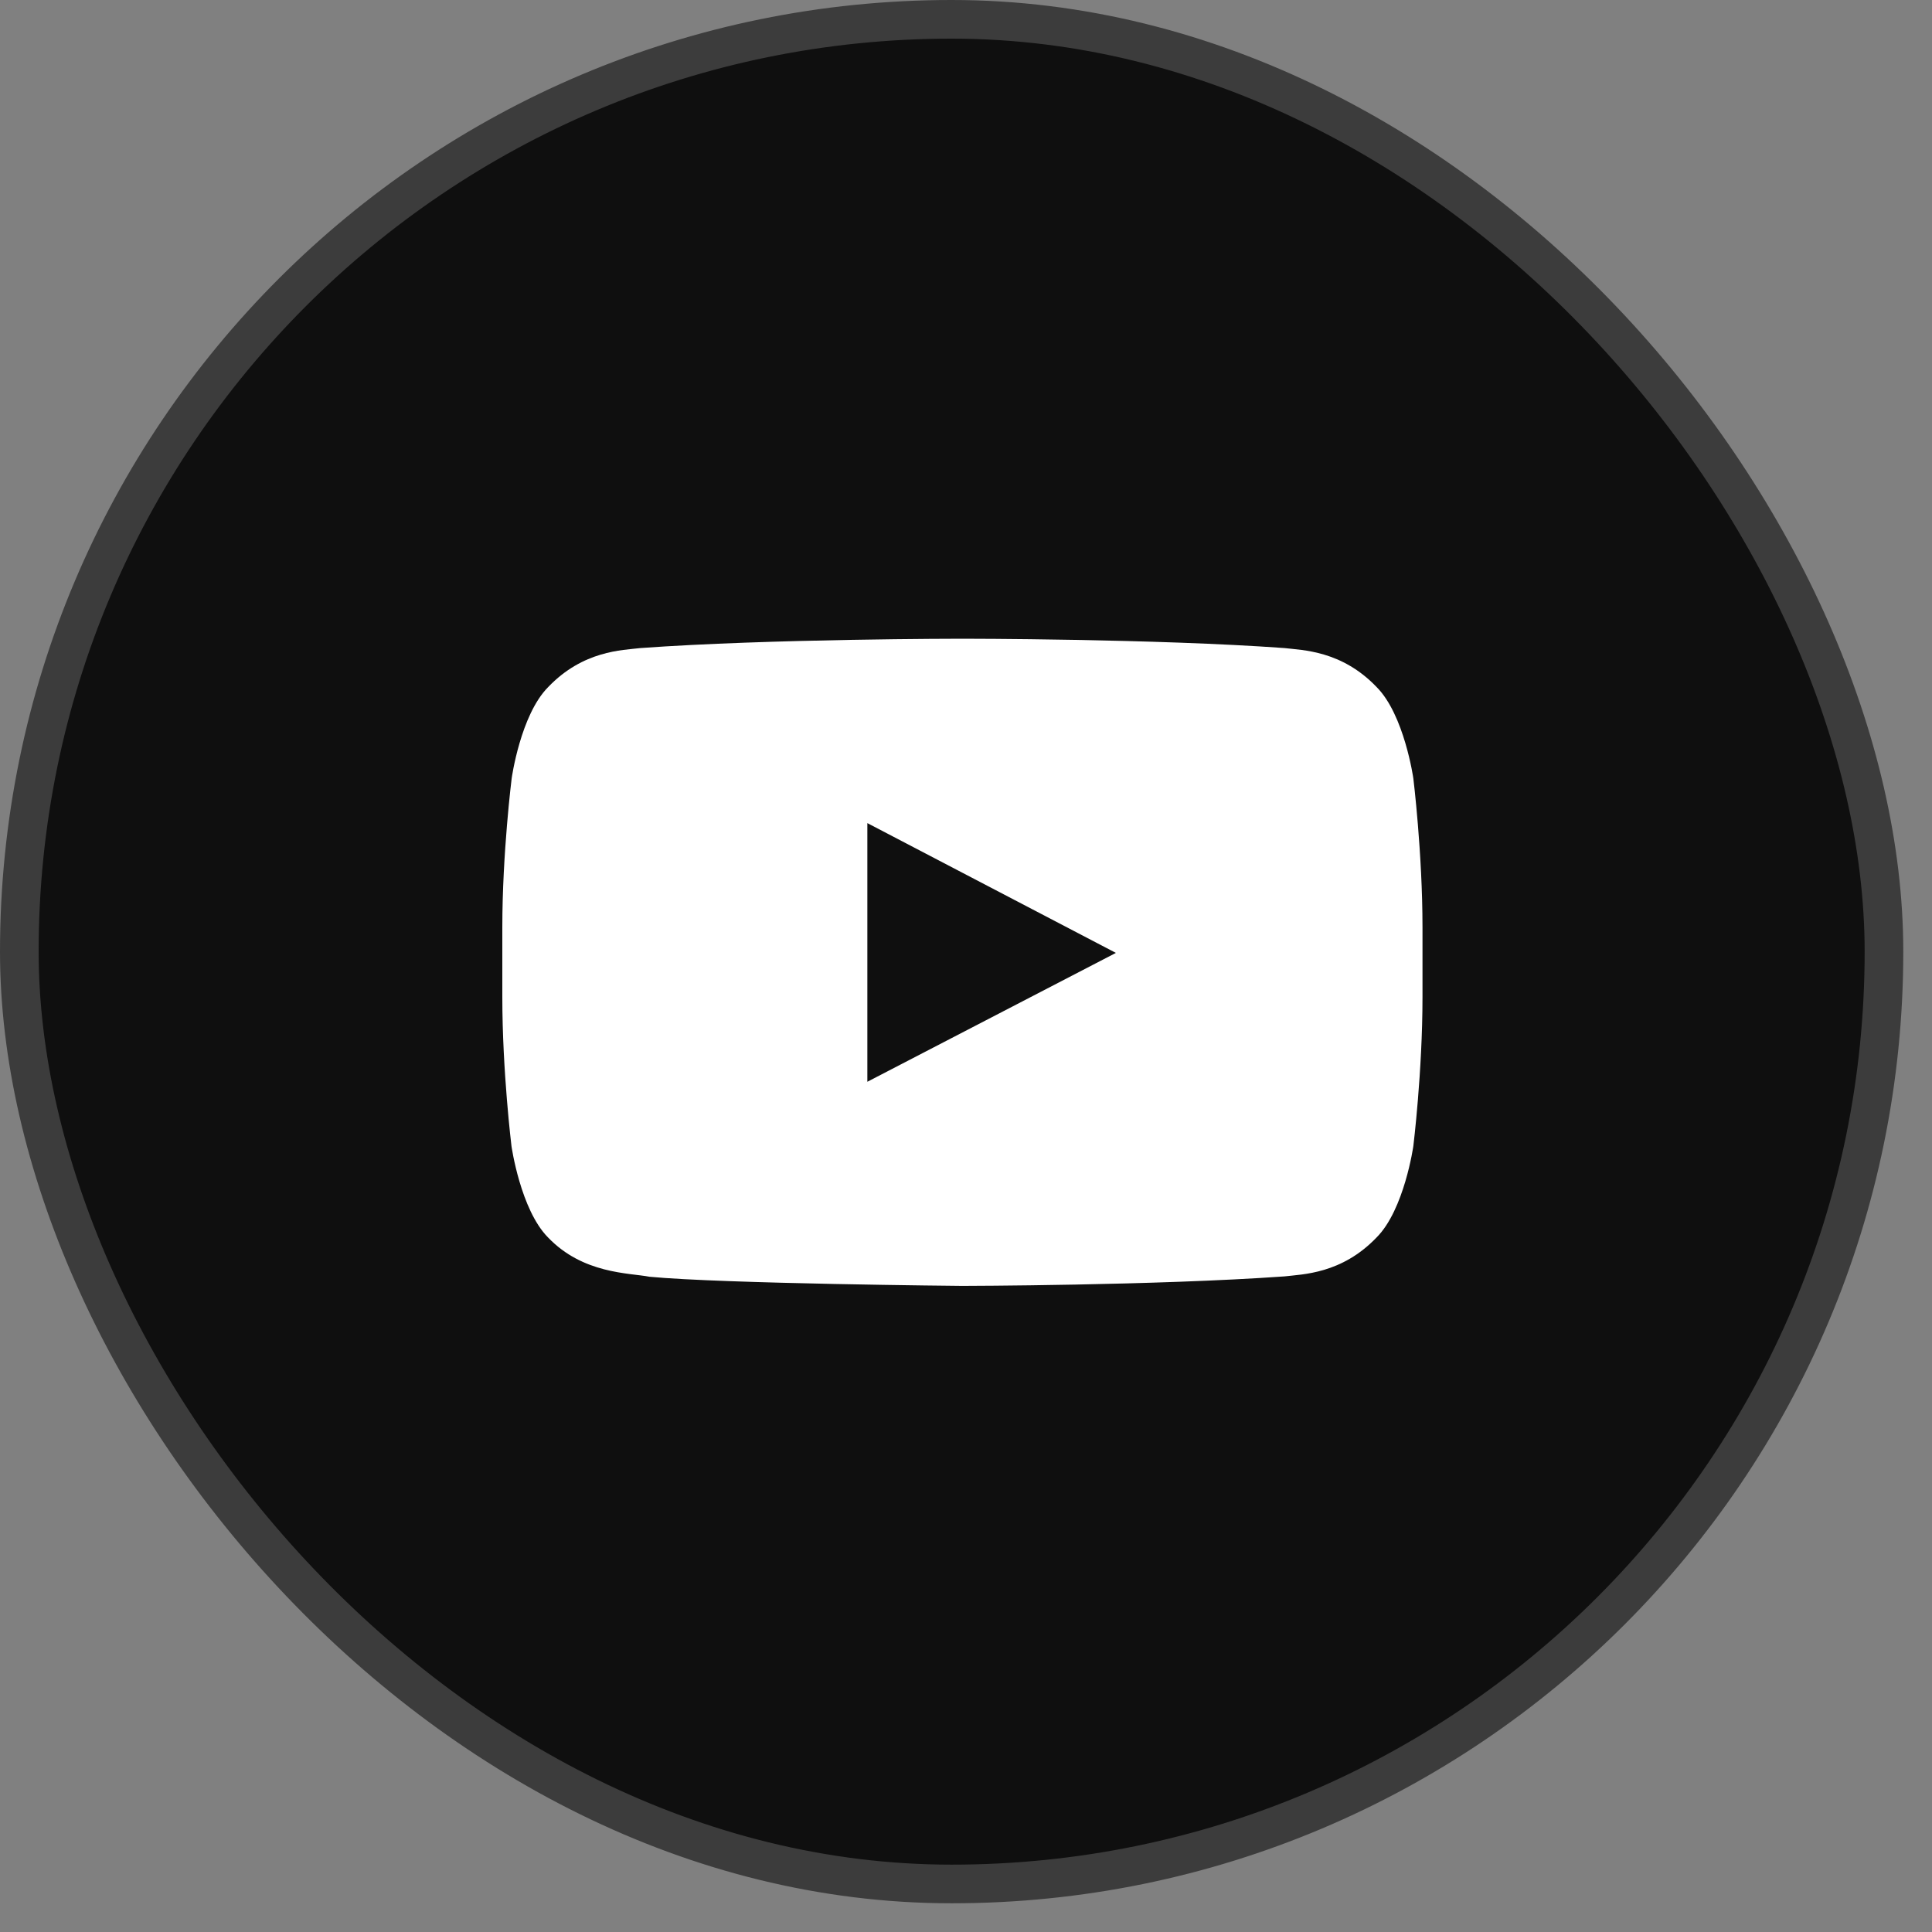
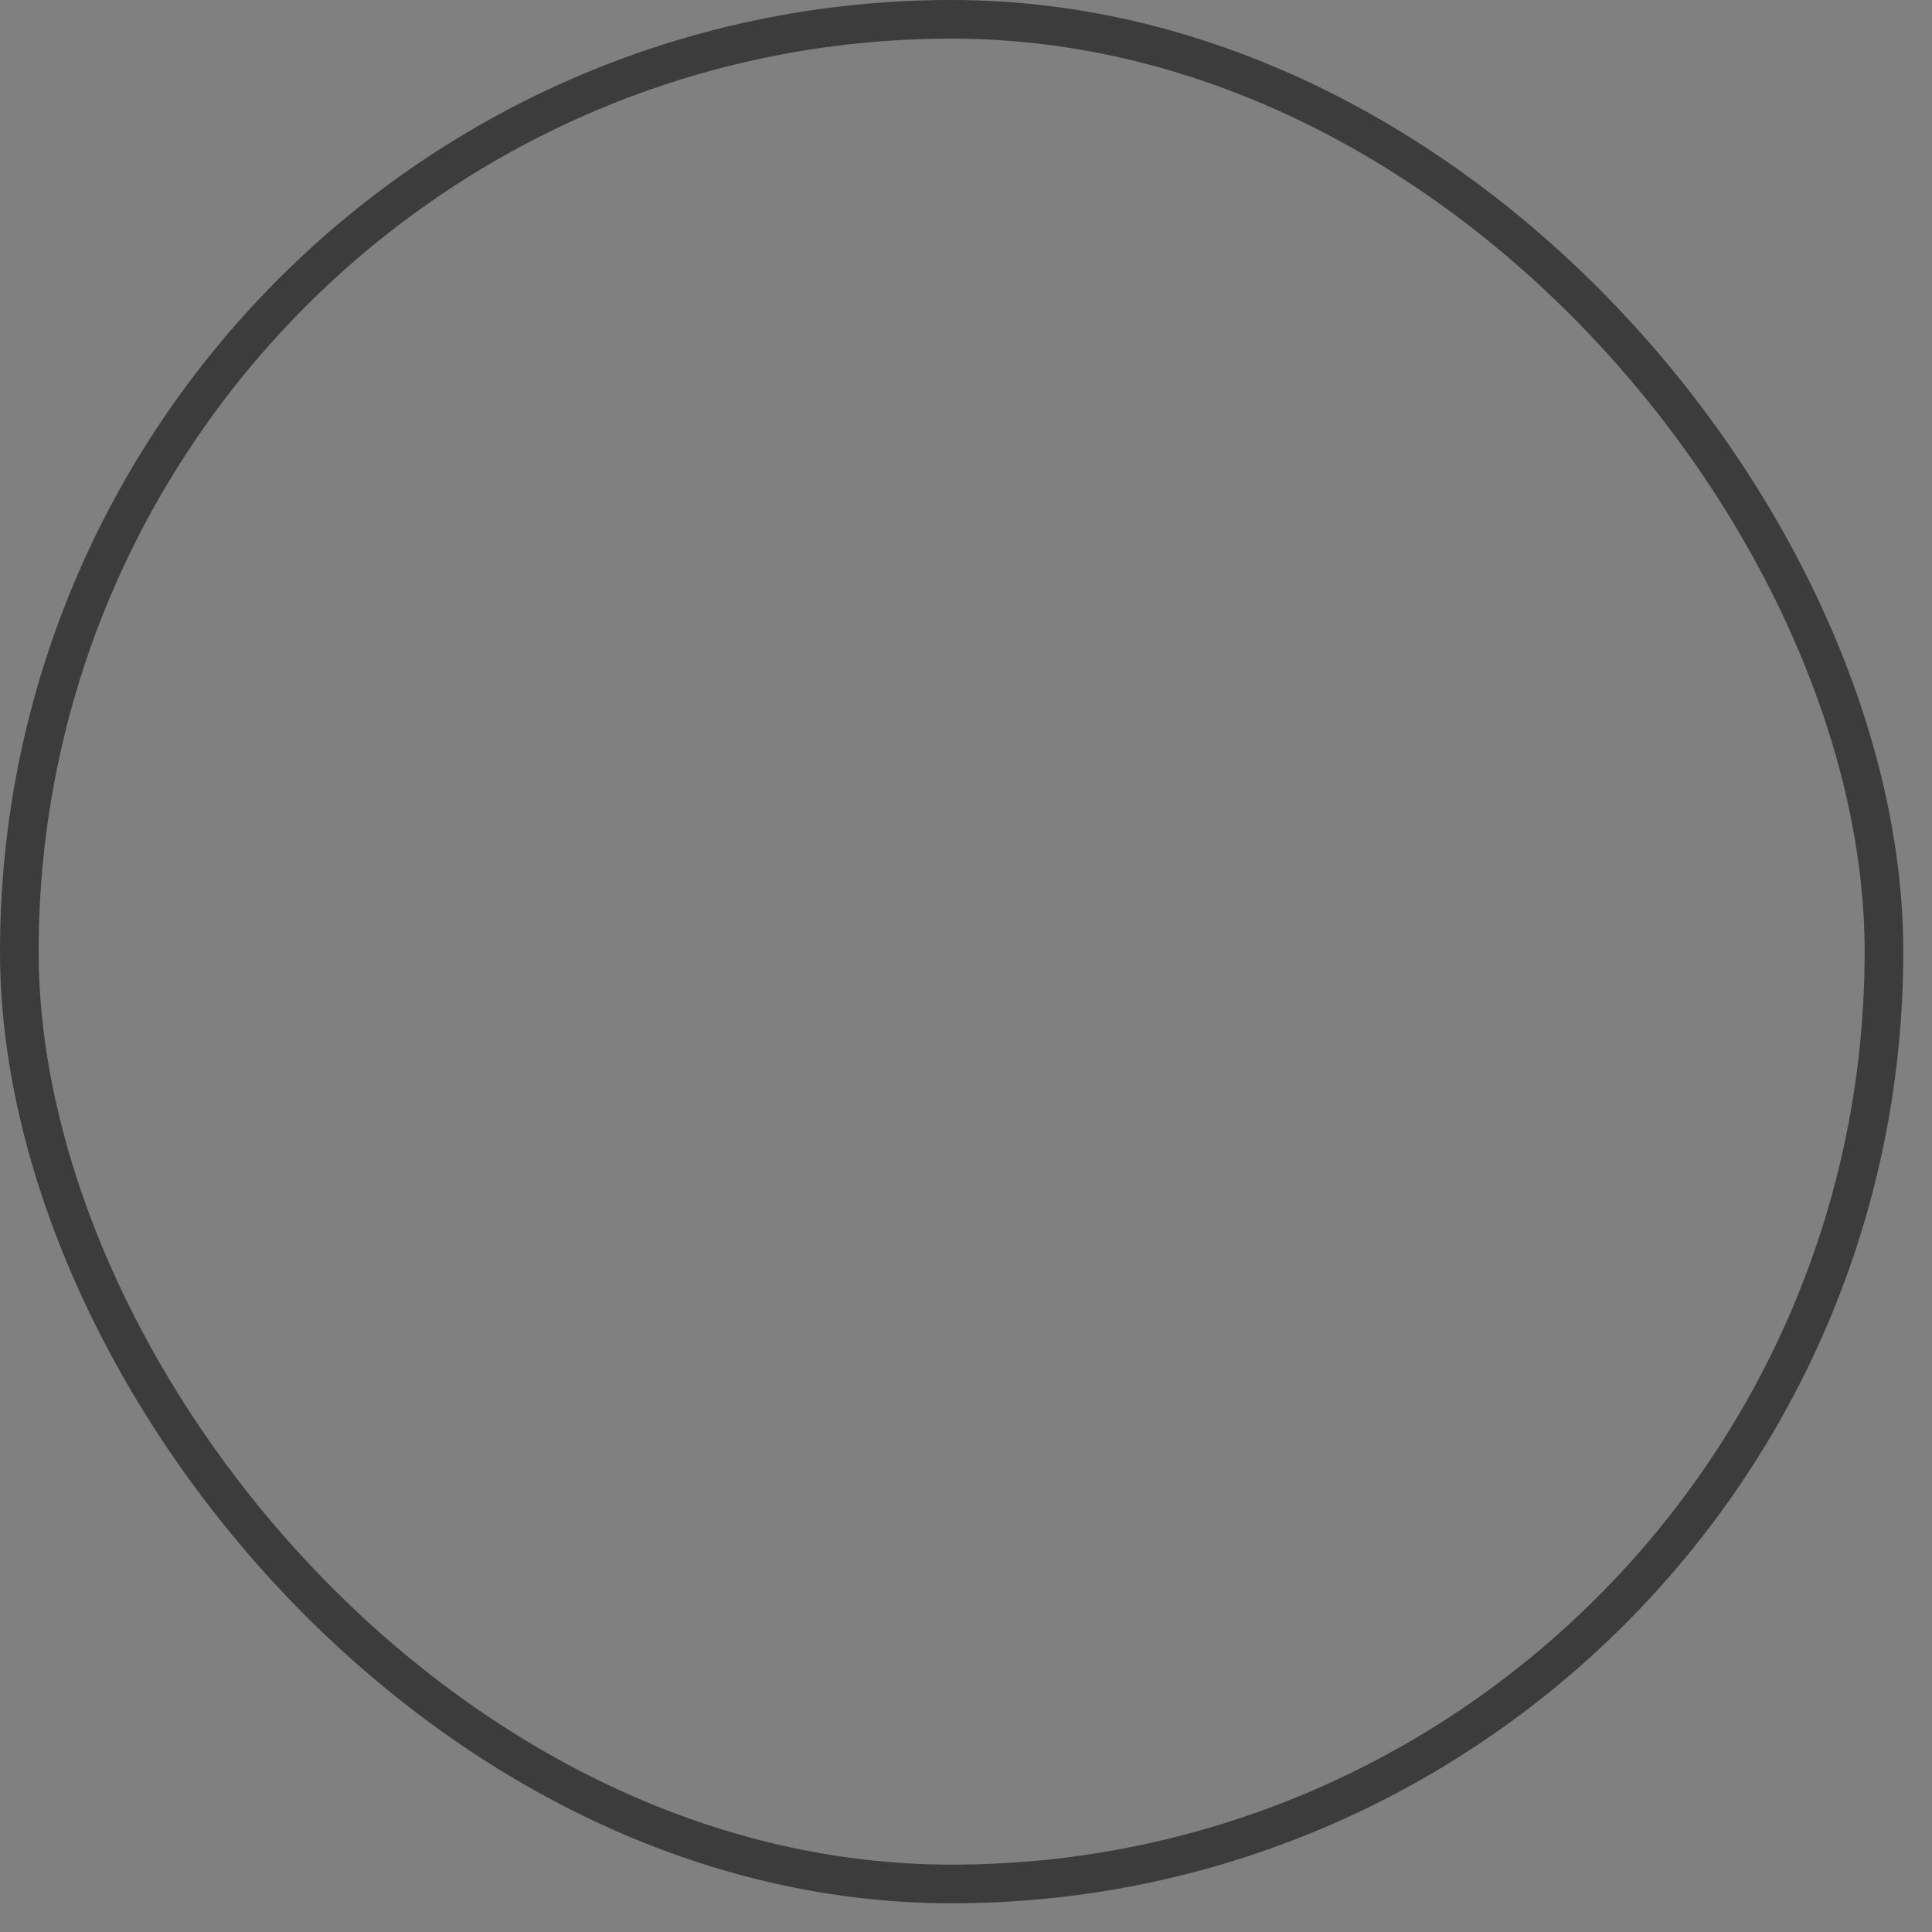
<svg xmlns="http://www.w3.org/2000/svg" width="50" height="50" viewBox="0 0 50 50" fill="none">
  <rect x="0" y="0" width="50" height="50" fill="#808080" stroke="none" />
-   <rect x="0.5" y="0.5" width="48.257" height="48.257" rx="24.128" fill="#0F0F0F" />
  <rect x="0.5" y="0.5" width="48.257" height="48.257" rx="24.128" stroke="#3C3C3C" />
  <g clip-path="url(#clip0_4791_2615)">
-     <path d="M36.577 20.144C36.577 20.144 36.344 18.502 35.628 17.782C34.721 16.833 33.707 16.828 33.242 16.772C29.912 16.53 24.912 16.53 24.912 16.53H24.902C24.902 16.53 19.902 16.53 16.572 16.772C16.107 16.828 15.093 16.833 14.186 17.782C13.47 18.502 13.242 20.144 13.242 20.144C13.242 20.144 13 22.075 13 24V25.805C13 27.73 13.237 29.661 13.237 29.661C13.237 29.661 13.47 31.303 14.181 32.023C15.088 32.972 16.279 32.94 16.809 33.042C18.716 33.224 24.907 33.279 24.907 33.279C24.907 33.279 29.912 33.27 33.242 33.033C33.707 32.977 34.721 32.972 35.628 32.023C36.344 31.303 36.577 29.661 36.577 29.661C36.577 29.661 36.814 27.735 36.814 25.805V24C36.814 22.075 36.577 20.144 36.577 20.144ZM22.447 27.996V21.302L28.879 24.661L22.447 27.996Z" fill="white" />
-   </g>
+     </g>
  <defs>
    <clipPath id="clip0_4791_2615">
-       <rect width="23.814" height="23.814" fill="white" transform="translate(13 13)" />
-     </clipPath>
+       </clipPath>
  </defs>
</svg>